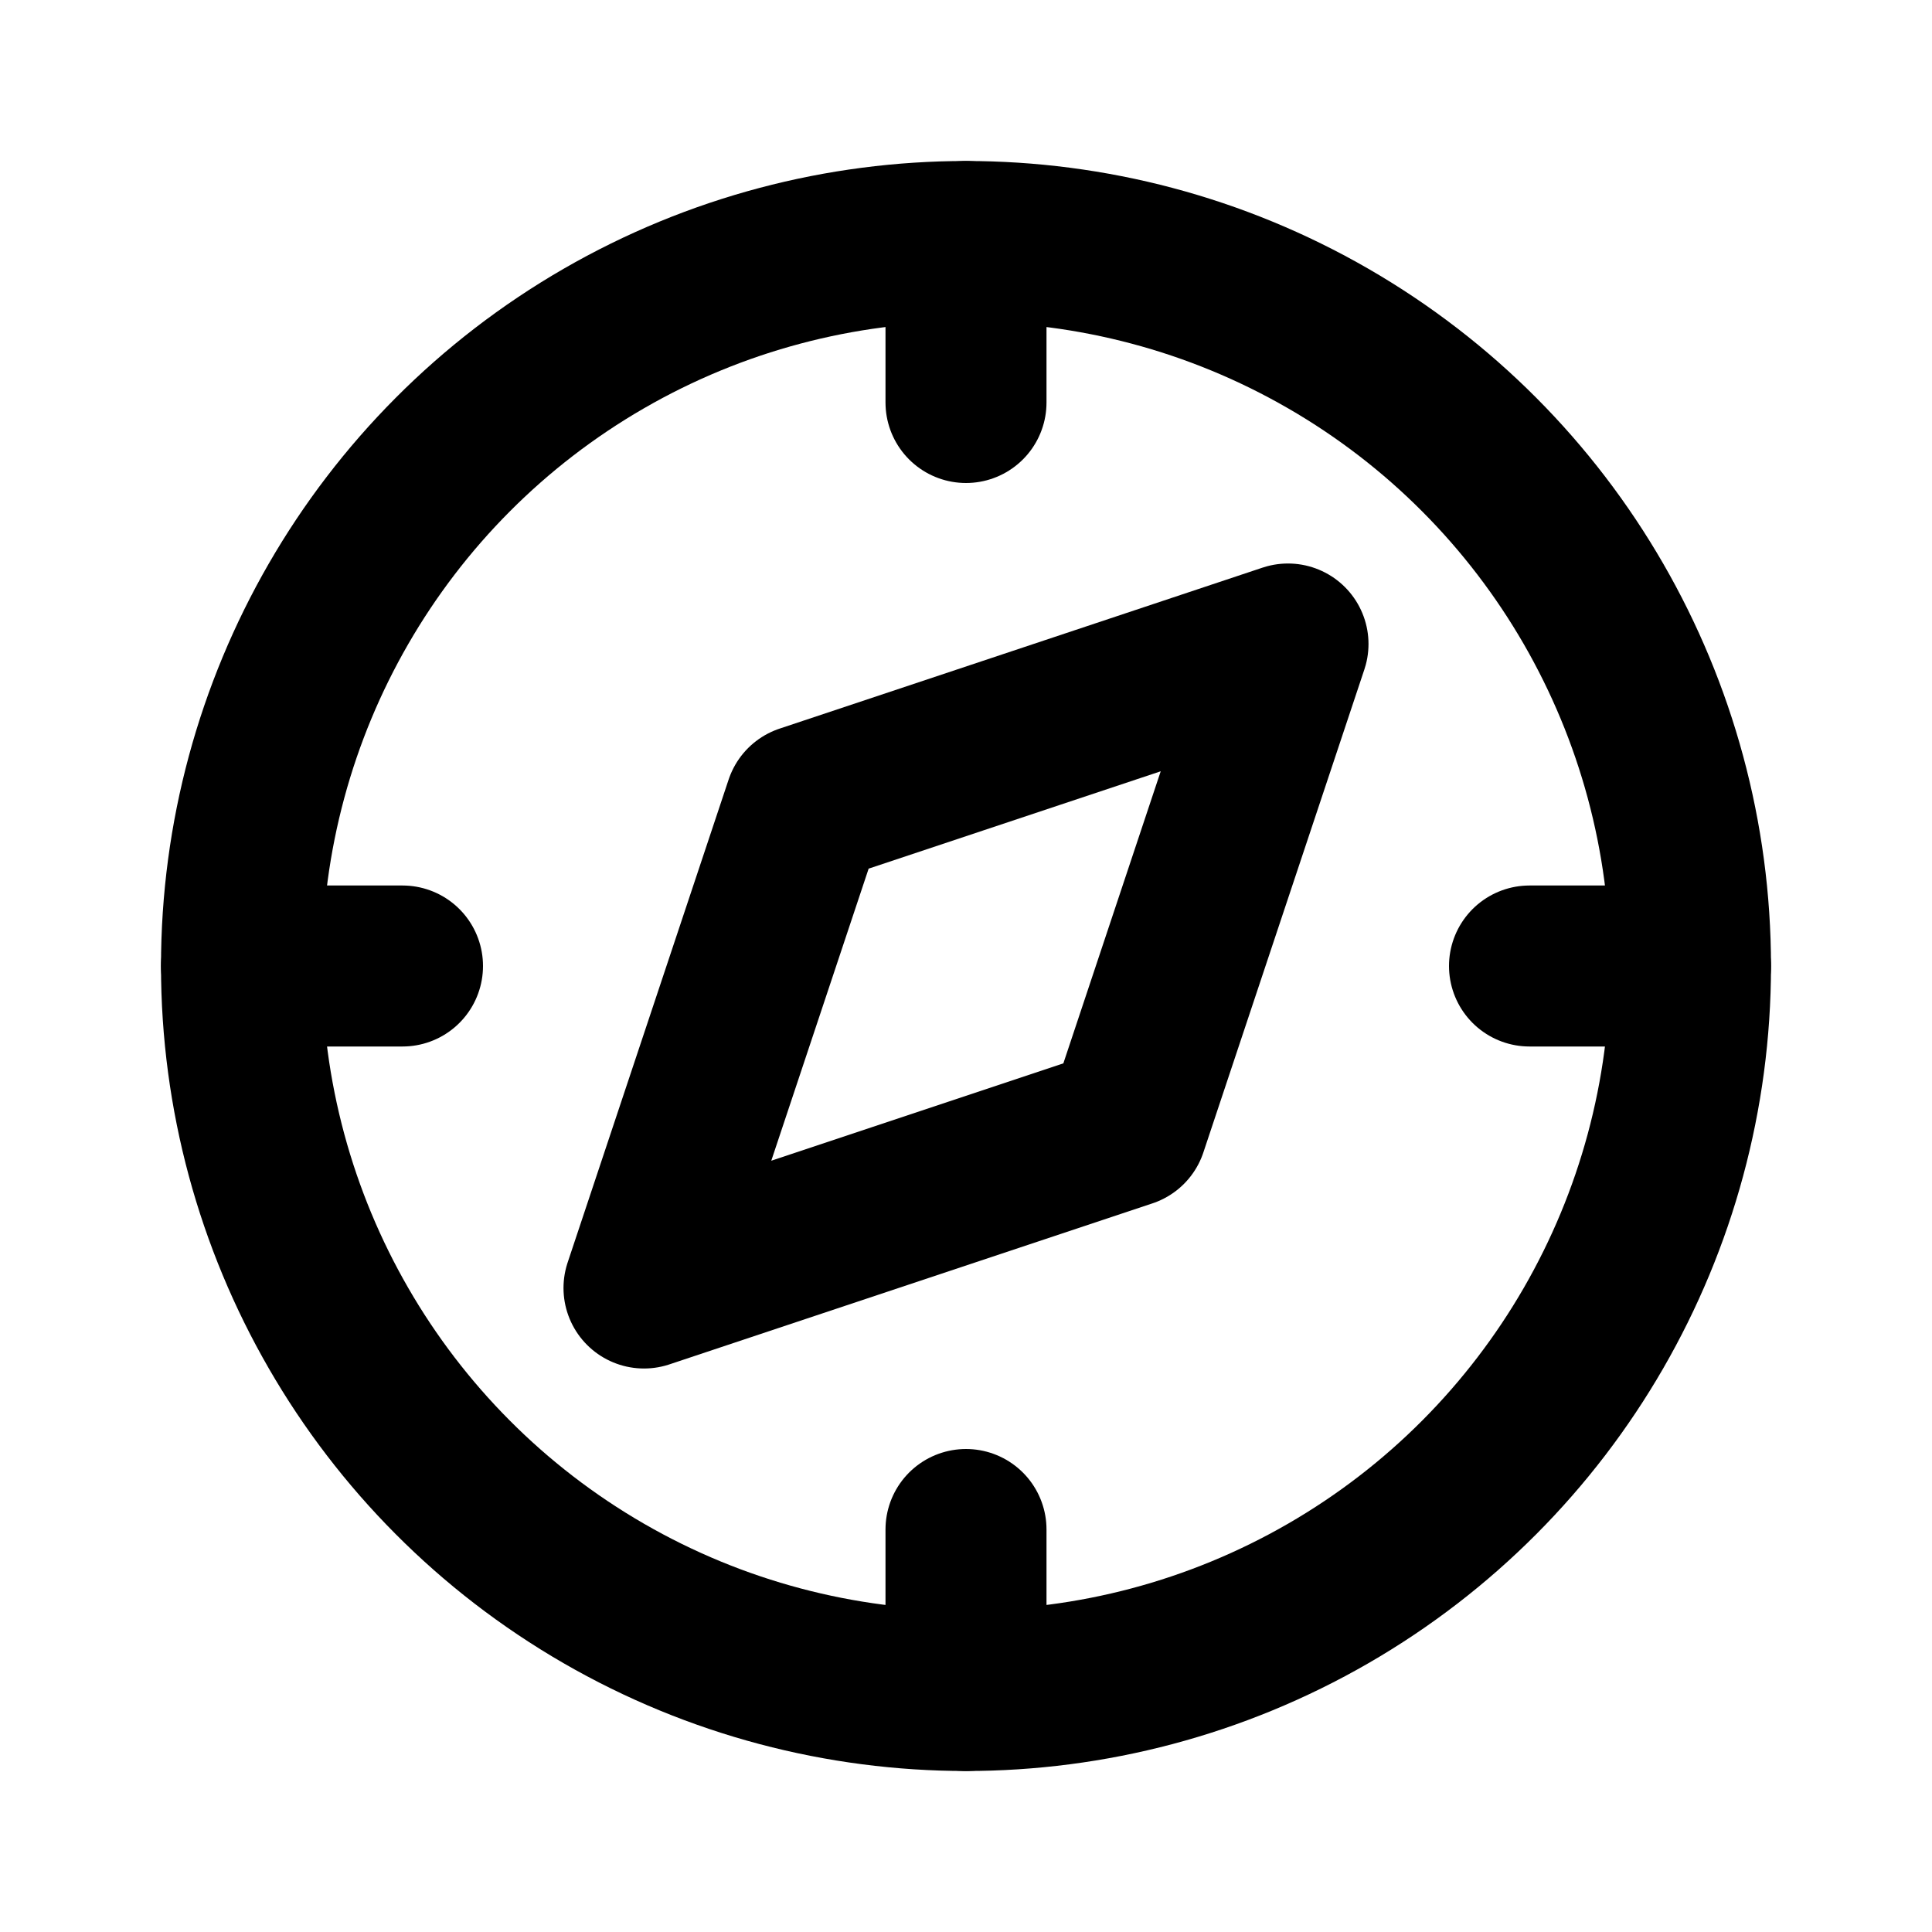
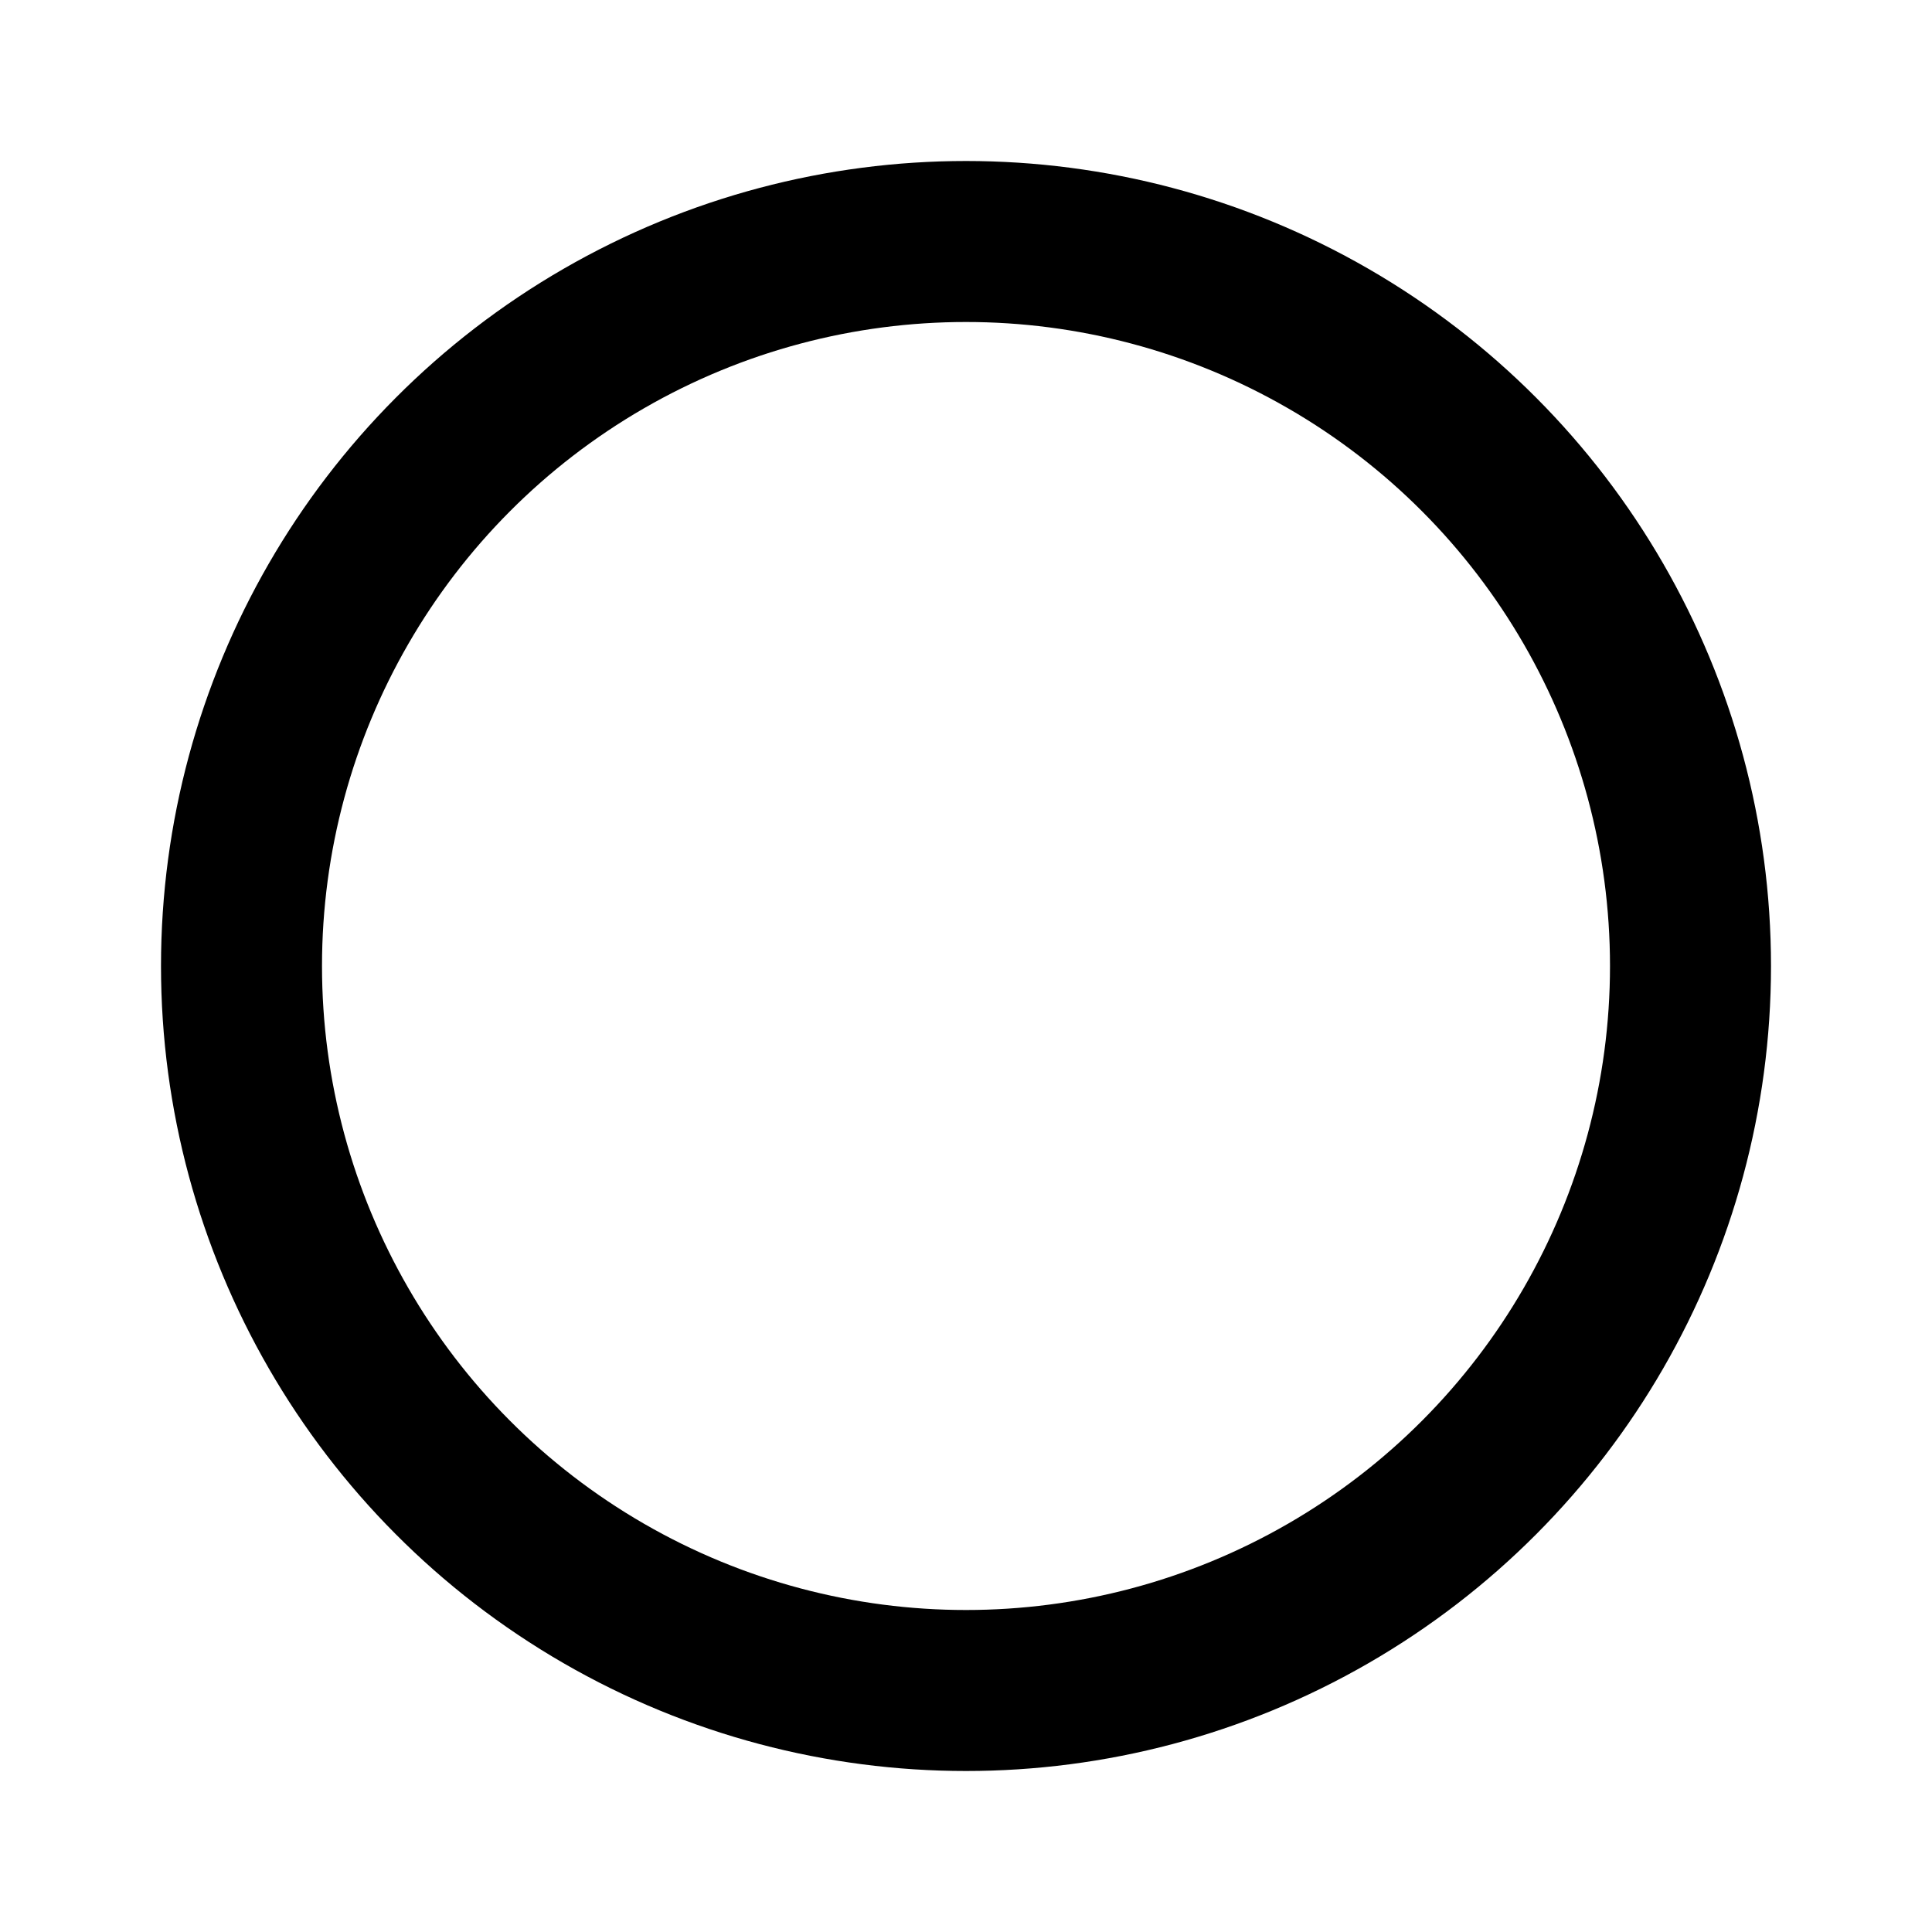
<svg xmlns="http://www.w3.org/2000/svg" width="24" height="24" fill="none" stroke="currentColor" stroke-linecap="round" stroke-linejoin="round" stroke-width="2" class="icon icon-tabler icon-tabler-compass">
-   <path stroke="none" d="M0 0h24v24H0z" />
-   <path d="m8 16 2-6 6-2-2 6-6 2" />
  <circle cx="12" cy="12" r="9" />
-   <path d="M12 3v2M12 19v2M3 12h2M19 12h2" />
</svg>